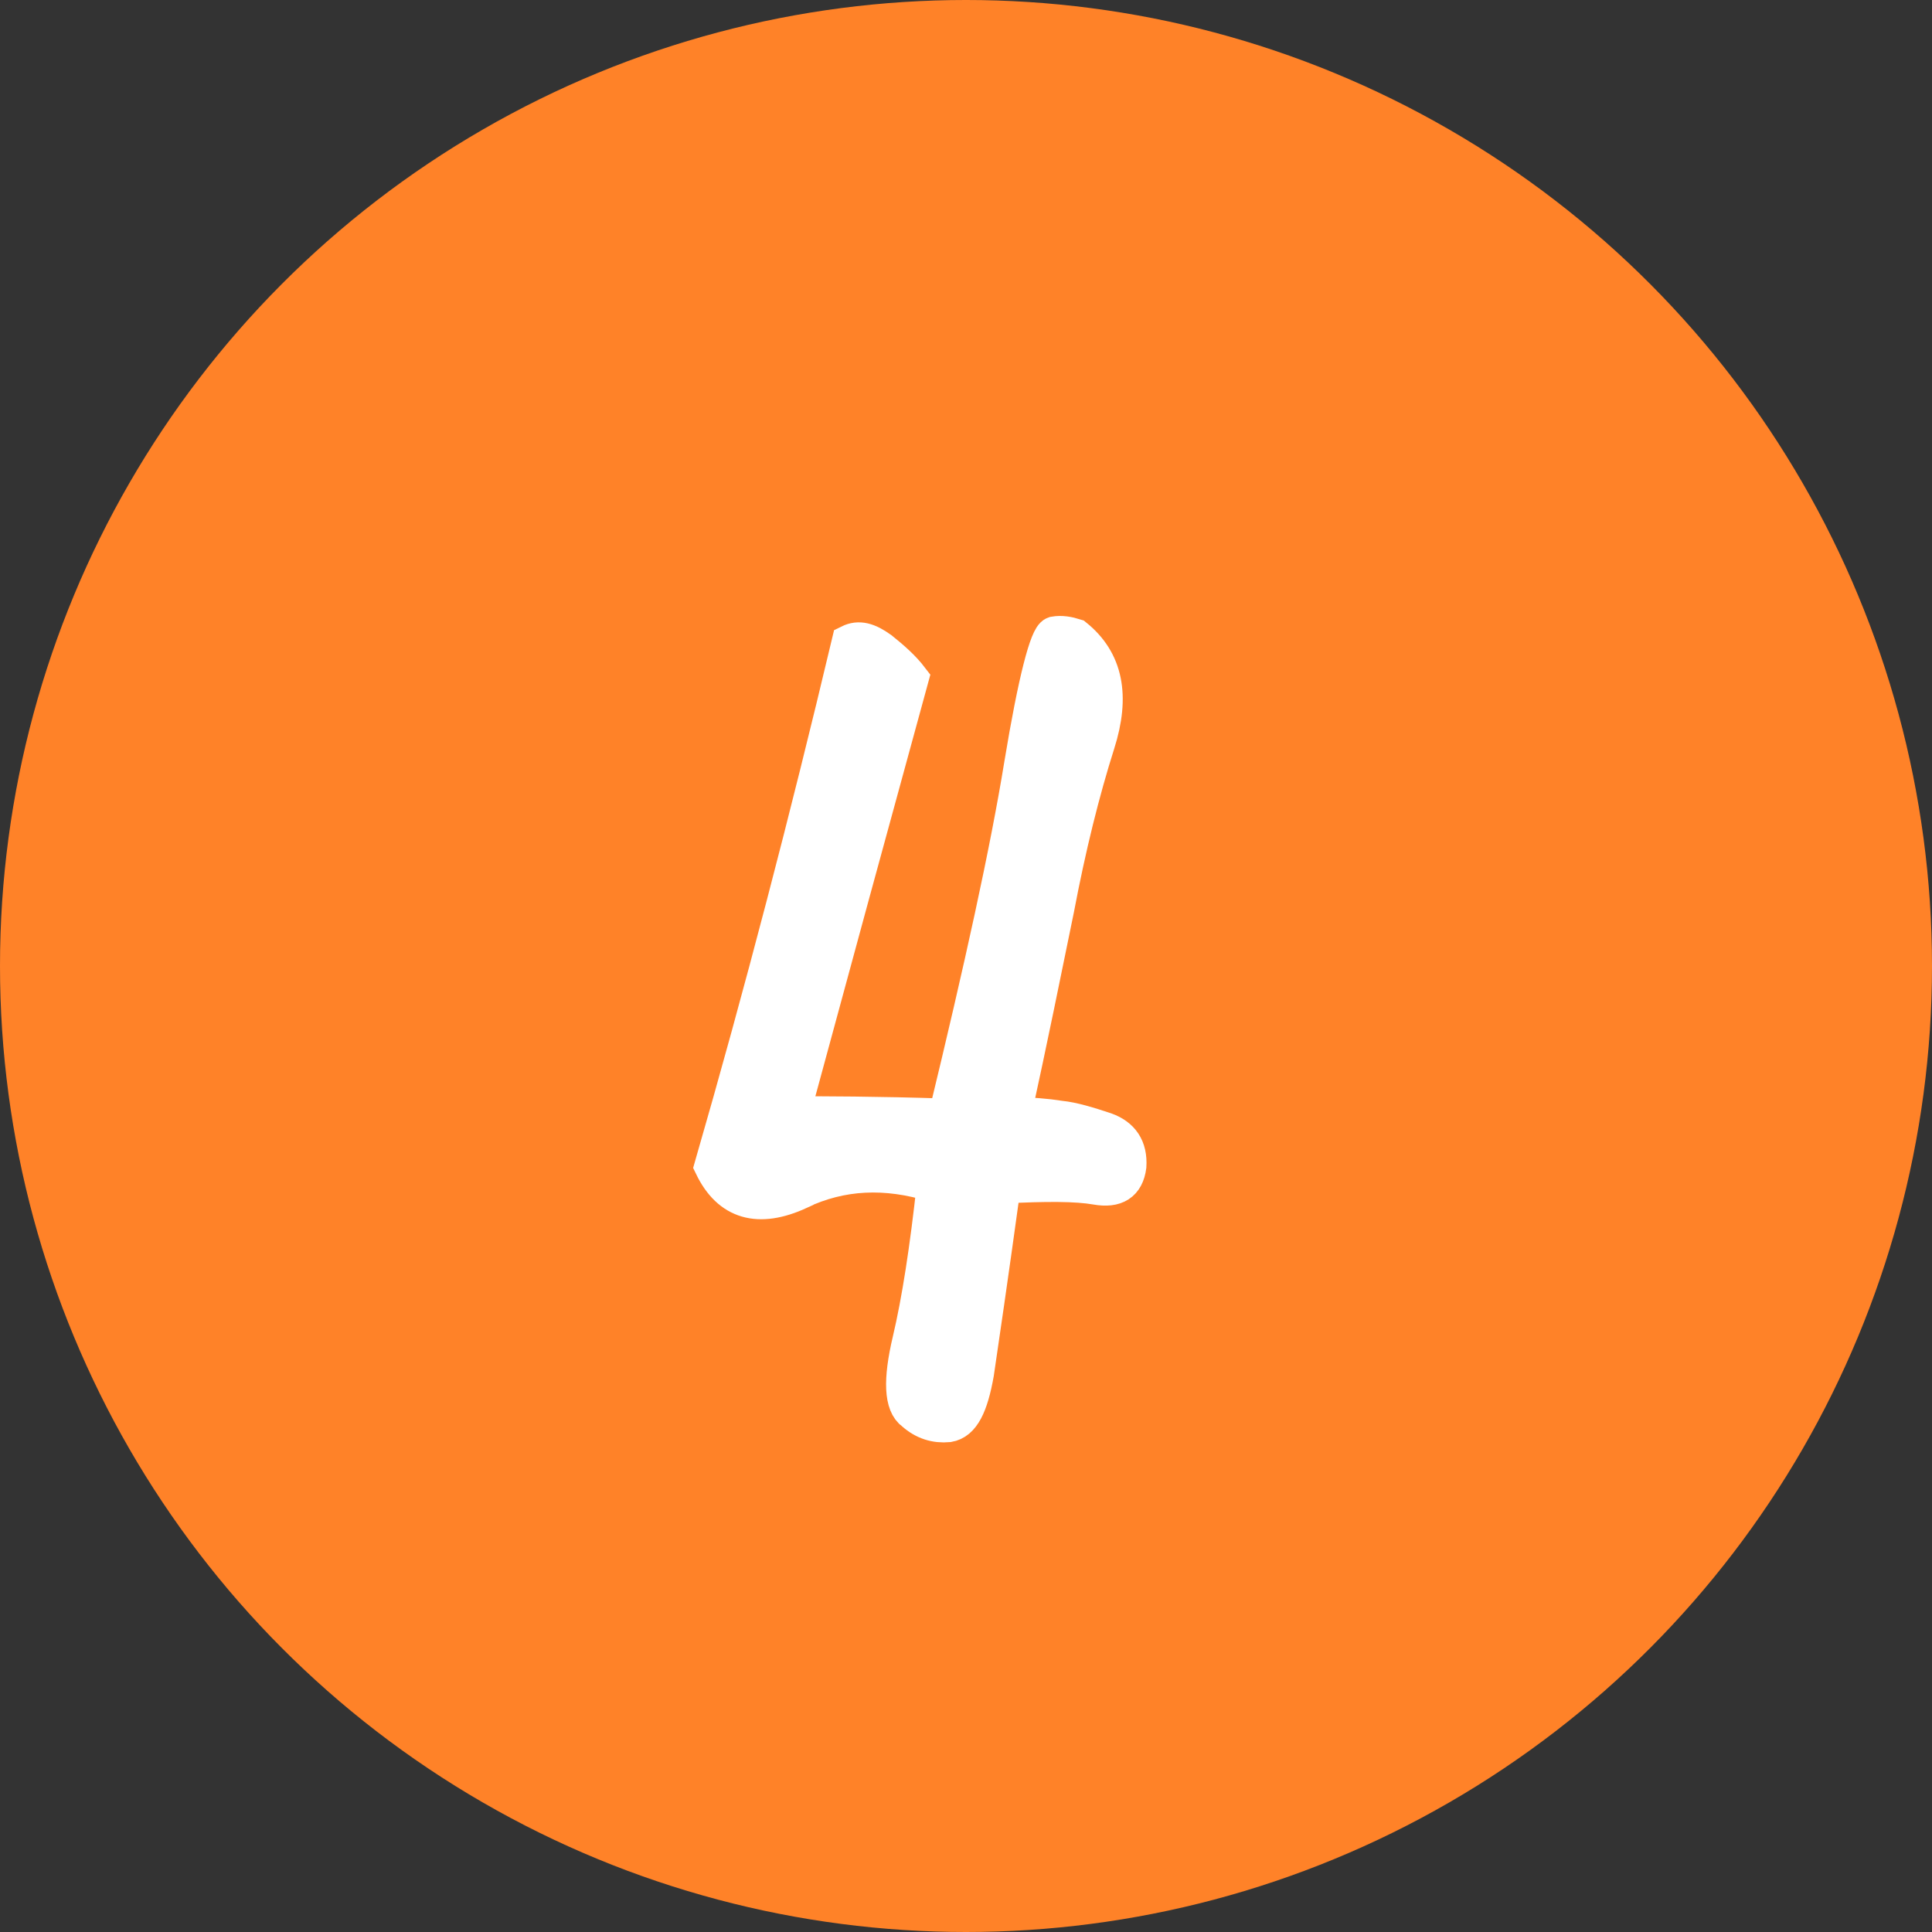
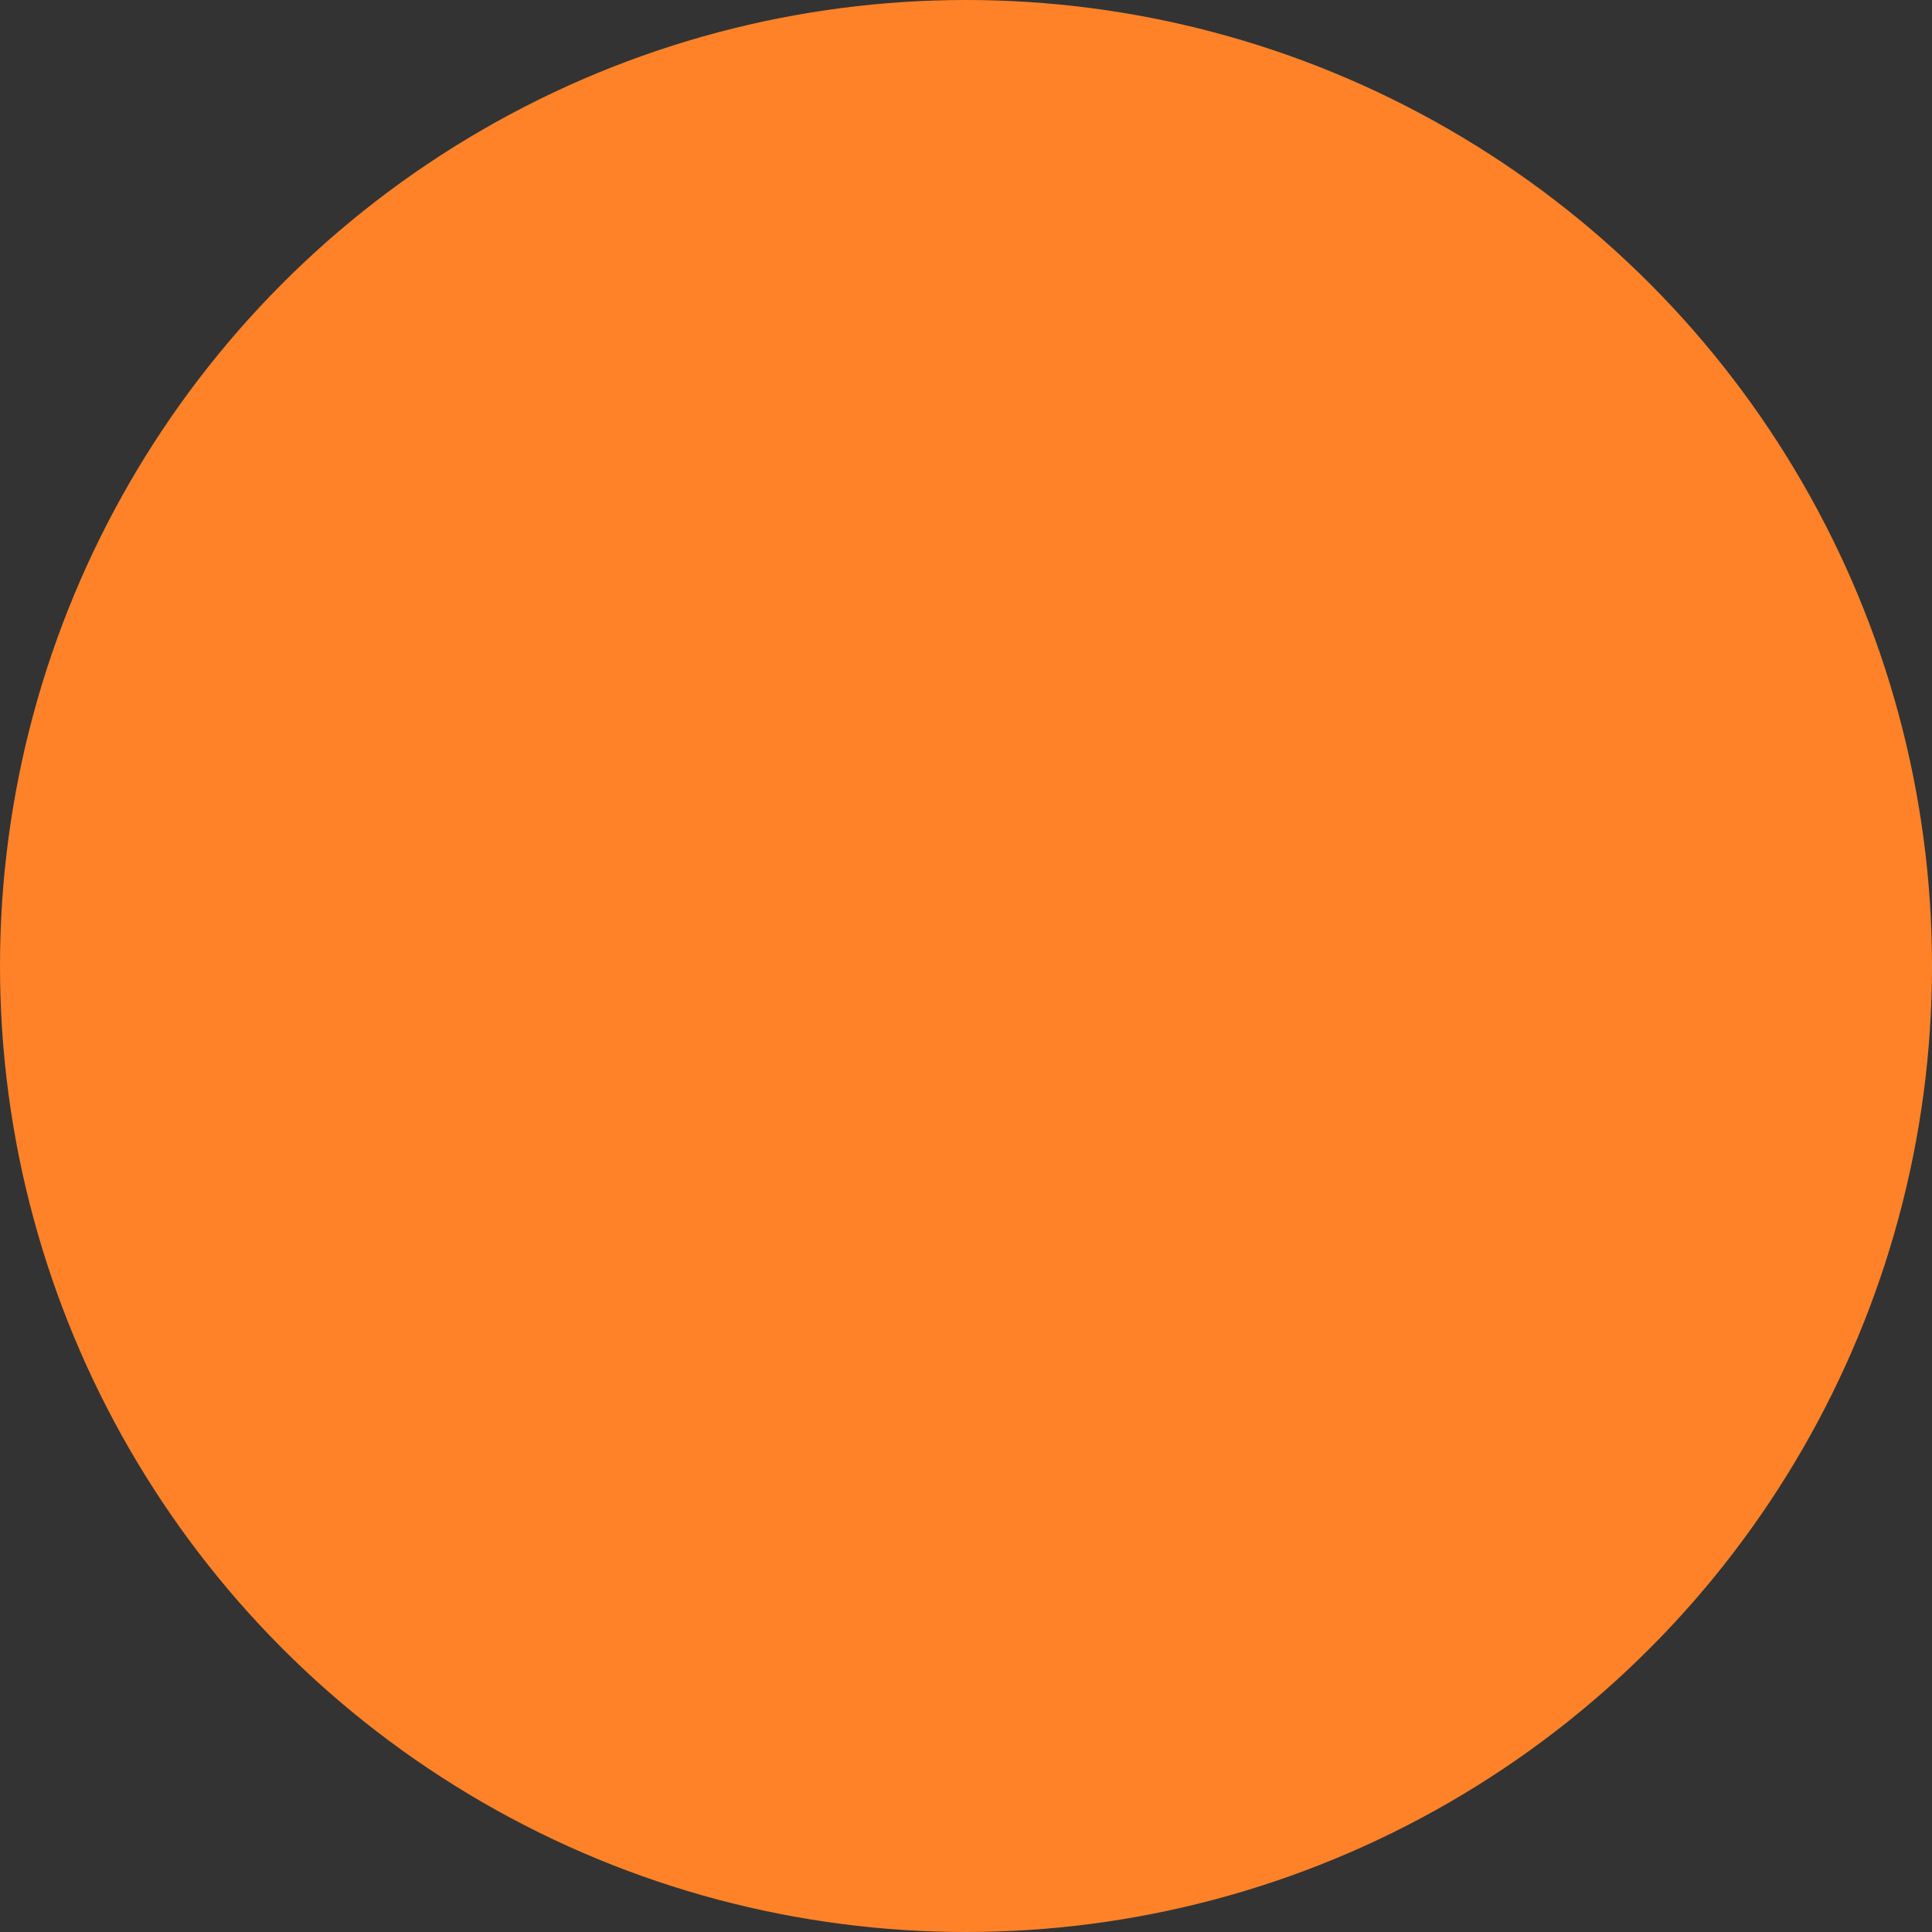
<svg xmlns="http://www.w3.org/2000/svg" id="_レイヤー_2" width="20" height="20" viewBox="0 0 20 20">
  <rect x="0" y="0" width="20" height="20" fill="#333333" stroke="none" />
  <defs>
    <style>.cls-1{fill:#ff8228;stroke-width:0px;}.cls-2{fill:#fff;stroke:#fff;stroke-miterlimit:10;stroke-width:.365px;}</style>
  </defs>
  <g id="_コンテンツ">
    <circle class="cls-1" cx="10" cy="10" r="10" />
-     <path class="cls-2" d="m8.274,12.339c-.422.193-.724.108-.904-.265.519-1.797.989-3.604,1.422-5.425.097-.048.193-.024.326.072.121.097.229.192.313.302-.41,1.494-.82,3.001-1.229,4.508.325,0,.855,0,1.591.024.374-1.543.639-2.749.784-3.641.145-.88.265-1.326.337-1.35.072-.013.145,0,.217.023.313.253.386.615.229,1.109s-.301,1.072-.422,1.712c-.133.65-.277,1.361-.446,2.133.181,0,.337.013.482.036.132.013.289.061.47.121.168.061.253.181.241.374-.024.181-.132.253-.337.217s-.519-.036-.964-.013c-.133.965-.229,1.615-.277,1.941-.06.337-.145.506-.289.53-.133.012-.253-.024-.362-.121-.121-.084-.133-.337-.036-.747s.181-.952.253-1.615c-.506-.156-.964-.133-1.398.072Z" />
  </g>
</svg>